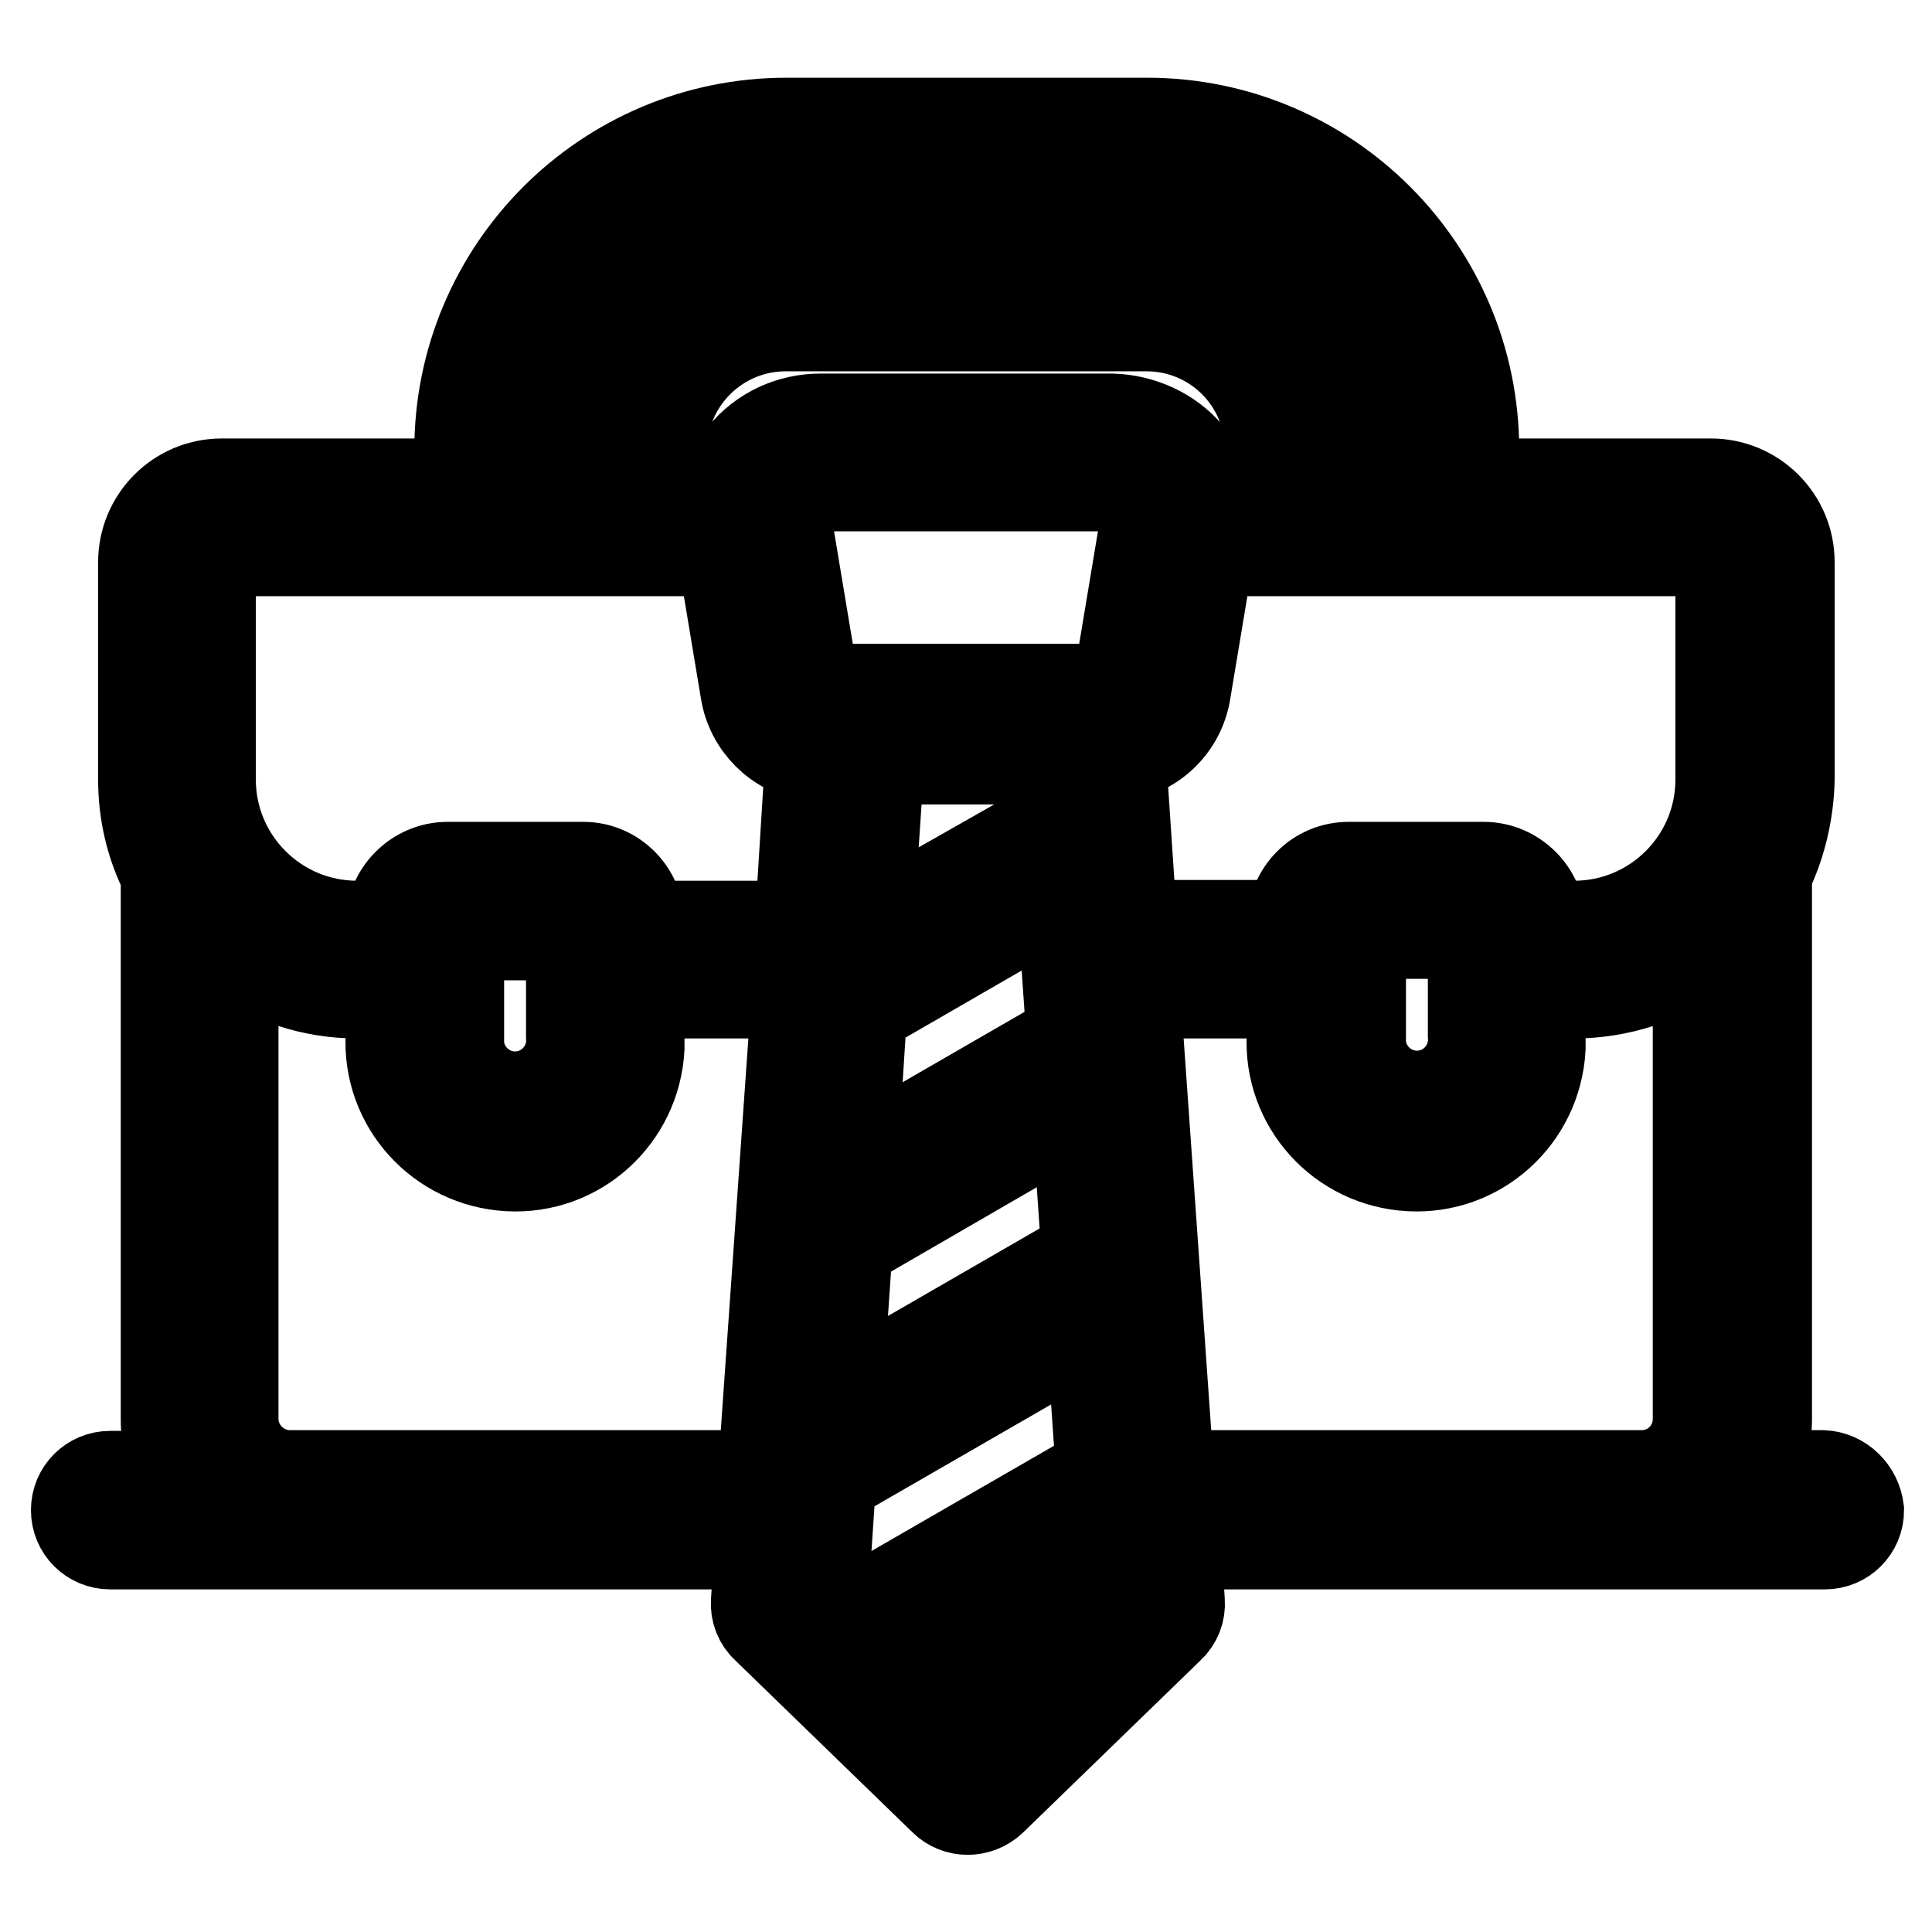
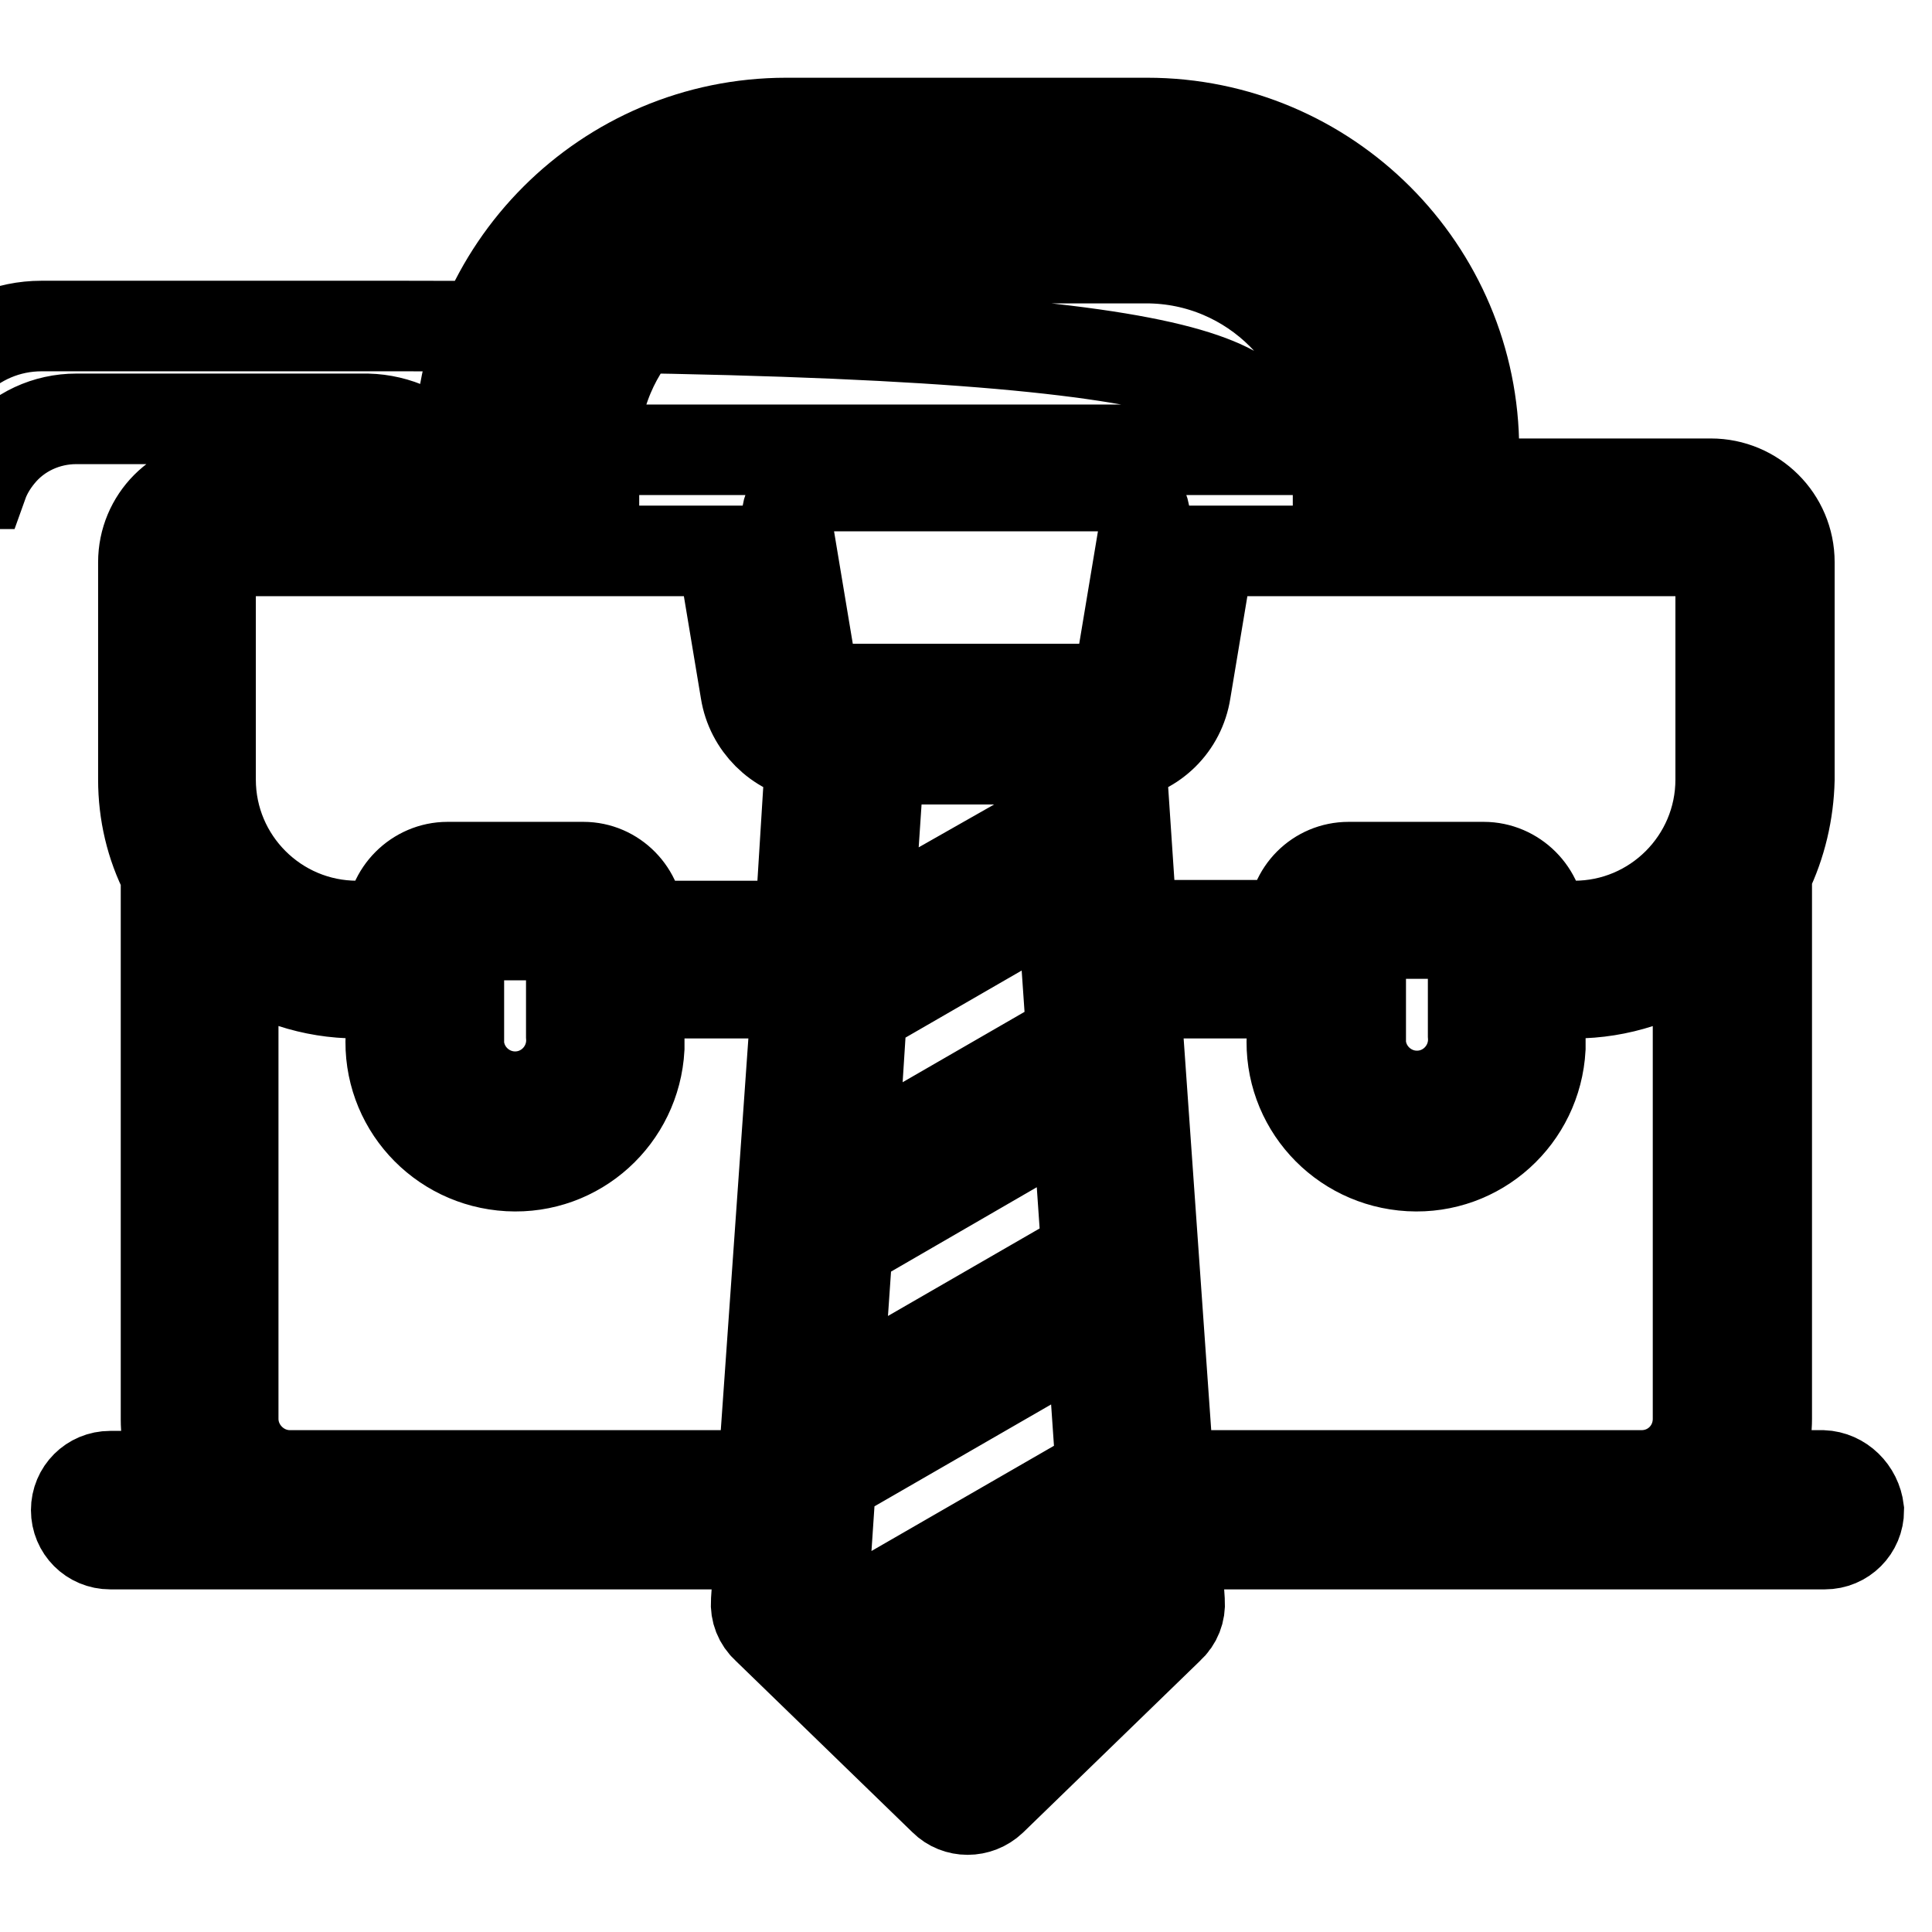
<svg xmlns="http://www.w3.org/2000/svg" version="1.1" x="0px" y="0px" viewBox="0 0 256 256" enable-background="new 0 0 256 256" xml:space="preserve">
  <g>
-     <path stroke-width="12" fill-opacity="0" stroke="#000000" d="M241.5,195.5h-9.3c1.2-2.3,1.9-4.9,1.9-7.5v-72.2c1.9-3.9,2.9-8.2,3-12.5V74.5c0-5.8-4.7-10.4-10.4-10.4 h-31.4v-4.5c0-23.9-19.4-43.3-43.3-43.3h-47.8c-23.9,0-43.3,19.4-43.3,43.3v4.5H29.4c-5.8,0-10.4,4.7-10.4,10.4v28.8 c0,4.4,1,8.7,3,12.6v72.2c0,2.6,0.7,5.2,1.9,7.5h-9.3c-2.5,0-4.5,2-4.5,4.5c0,2.5,2,4.5,4.5,4.5h86.1l-0.5,7.6 c-0.1,1.3,0.4,2.6,1.4,3.5l23.5,22.8c1.7,1.7,4.5,1.7,6.3,0l23.5-22.8c1-0.9,1.5-2.2,1.4-3.5l-0.5-7.6h86c2.5,0,4.5-2,4.5-4.5 C246,197.6,244,195.6,241.5,195.5z M69.7,59.6c0-19,15.4-34.4,34.4-34.4h47.8c19,0,34.4,15.4,34.4,34.4v4.5h-9v-4.5 c0-14-11.4-25.4-25.4-25.4l0,0h-47.8c-14,0-25.4,11.4-25.4,25.4l0,0v4.5h-9V59.6z M168.3,59.6v4.5h-8.6c-0.5-1.4-1.3-2.6-2.2-3.8 c-2.5-3-6.3-4.7-10.2-4.8h-38.6c-3.9,0-7.7,1.7-10.2,4.8c-0.9,1.1-1.7,2.4-2.2,3.8h-8.6v-4.5c0-9.1,7.4-16.4,16.4-16.4l0,0h47.8 C161,43.2,168.3,50.5,168.3,59.6z M101.1,195.5H38.4c-4.1,0-7.5-3.4-7.5-7.5l0,0v-61.7c4.8,3.4,10.5,5.3,16.4,5.3h4.5v5.6 c-0.5,9.1,6.5,16.8,15.6,17.3c9.1,0.5,16.8-6.5,17.3-15.6c0-0.6,0-1.1,0-1.7v-5.6h20.9L101.1,195.5z M60.8,137.3v-13.4h14.9v13.4 c0.3,4.1-2.8,7.7-6.9,8c-4.1,0.3-7.7-2.8-8-6.9C60.7,138.1,60.7,137.7,60.8,137.3z M106,122.7H84.7v-0.3c0-4.1-3.3-7.5-7.4-7.5 c0,0,0,0,0,0H59.3c-4.1,0-7.5,3.4-7.5,7.5v0.3h-4.5c-10.7,0-19.4-8.7-19.4-19.4V74.5c0-0.8,0.7-1.5,1.5-1.5h66.3l3.1,18.6 c0.7,4.4,4.2,7.9,8.6,8.6L106,122.7z M109.1,210.9l1-14.9l34.5-19.9l1.3,18.8l-33.3,19.2L109.1,210.9z M140.7,118.6l1.3,18.8 l-29.1,16.8l1.3-20.3L140.7,118.6z M115,123l1.5-22.4h22.9l0.6,8.2L115,123z M142.7,147.3l1.3,18.8l-33.1,19.1l1.4-20.3 L142.7,147.3z M128,228.8l-8.7-8.4l27.2-15.7l0.4,5.8L128,228.8z M146.8,91.3h-37.6c-0.7,0-1.4-0.5-1.5-1.3l-3.4-20.4 c-0.2-1.3,0.1-2.6,1-3.6c0.9-1,2.1-1.6,3.4-1.6h38.6c1.3,0,2.6,0.6,3.4,1.6c0.8,1,1.2,2.3,1,3.6L148.3,90c0,0.8-0.7,1.4-1.5,1.4 V91.3z M148.5,100.2c4.4-0.7,7.9-4.1,8.6-8.6l3.1-18.6h66.3c0.8,0,1.5,0.7,1.5,1.5l0,0v28.8c0,10.7-8.7,19.4-19.4,19.4h-4.5v-0.3 c0-4.1-3.4-7.5-7.5-7.5l0,0h-17.9c-4.1,0-7.4,3.3-7.4,7.4c0,0,0,0,0,0v0.3H150L148.5,100.2z M195.2,123.8v13.4 c0.3,4.1-2.8,7.7-6.9,8c-4.1,0.3-7.7-2.8-8-6.9c0-0.4,0-0.8,0-1.2v-13.4H195.2z M154.9,195.5l-4.5-63.9h20.8v5.6 c-0.5,9.1,6.5,16.8,15.6,17.3c9.1,0.5,16.8-6.5,17.3-15.6c0-0.6,0-1.1,0-1.7v-5.6h4.5c5.9,0,11.7-1.9,16.4-5.3v61.7 c0,4.1-3.2,7.4-7.3,7.5H154.9z" />
+     <path stroke-width="12" fill-opacity="0" stroke="#000000" d="M241.5,195.5h-9.3c1.2-2.3,1.9-4.9,1.9-7.5v-72.2c1.9-3.9,2.9-8.2,3-12.5V74.5c0-5.8-4.7-10.4-10.4-10.4 h-31.4v-4.5c0-23.9-19.4-43.3-43.3-43.3h-47.8c-23.9,0-43.3,19.4-43.3,43.3v4.5H29.4c-5.8,0-10.4,4.7-10.4,10.4v28.8 c0,4.4,1,8.7,3,12.6v72.2c0,2.6,0.7,5.2,1.9,7.5h-9.3c-2.5,0-4.5,2-4.5,4.5c0,2.5,2,4.5,4.5,4.5h86.1l-0.5,7.6 c-0.1,1.3,0.4,2.6,1.4,3.5l23.5,22.8c1.7,1.7,4.5,1.7,6.3,0l23.5-22.8c1-0.9,1.5-2.2,1.4-3.5l-0.5-7.6h86c2.5,0,4.5-2,4.5-4.5 C246,197.6,244,195.6,241.5,195.5z M69.7,59.6c0-19,15.4-34.4,34.4-34.4h47.8c19,0,34.4,15.4,34.4,34.4v4.5h-9v-4.5 c0-14-11.4-25.4-25.4-25.4l0,0h-47.8c-14,0-25.4,11.4-25.4,25.4l0,0v4.5h-9V59.6z v4.5h-8.6c-0.5-1.4-1.3-2.6-2.2-3.8 c-2.5-3-6.3-4.7-10.2-4.8h-38.6c-3.9,0-7.7,1.7-10.2,4.8c-0.9,1.1-1.7,2.4-2.2,3.8h-8.6v-4.5c0-9.1,7.4-16.4,16.4-16.4l0,0h47.8 C161,43.2,168.3,50.5,168.3,59.6z M101.1,195.5H38.4c-4.1,0-7.5-3.4-7.5-7.5l0,0v-61.7c4.8,3.4,10.5,5.3,16.4,5.3h4.5v5.6 c-0.5,9.1,6.5,16.8,15.6,17.3c9.1,0.5,16.8-6.5,17.3-15.6c0-0.6,0-1.1,0-1.7v-5.6h20.9L101.1,195.5z M60.8,137.3v-13.4h14.9v13.4 c0.3,4.1-2.8,7.7-6.9,8c-4.1,0.3-7.7-2.8-8-6.9C60.7,138.1,60.7,137.7,60.8,137.3z M106,122.7H84.7v-0.3c0-4.1-3.3-7.5-7.4-7.5 c0,0,0,0,0,0H59.3c-4.1,0-7.5,3.4-7.5,7.5v0.3h-4.5c-10.7,0-19.4-8.7-19.4-19.4V74.5c0-0.8,0.7-1.5,1.5-1.5h66.3l3.1,18.6 c0.7,4.4,4.2,7.9,8.6,8.6L106,122.7z M109.1,210.9l1-14.9l34.5-19.9l1.3,18.8l-33.3,19.2L109.1,210.9z M140.7,118.6l1.3,18.8 l-29.1,16.8l1.3-20.3L140.7,118.6z M115,123l1.5-22.4h22.9l0.6,8.2L115,123z M142.7,147.3l1.3,18.8l-33.1,19.1l1.4-20.3 L142.7,147.3z M128,228.8l-8.7-8.4l27.2-15.7l0.4,5.8L128,228.8z M146.8,91.3h-37.6c-0.7,0-1.4-0.5-1.5-1.3l-3.4-20.4 c-0.2-1.3,0.1-2.6,1-3.6c0.9-1,2.1-1.6,3.4-1.6h38.6c1.3,0,2.6,0.6,3.4,1.6c0.8,1,1.2,2.3,1,3.6L148.3,90c0,0.8-0.7,1.4-1.5,1.4 V91.3z M148.5,100.2c4.4-0.7,7.9-4.1,8.6-8.6l3.1-18.6h66.3c0.8,0,1.5,0.7,1.5,1.5l0,0v28.8c0,10.7-8.7,19.4-19.4,19.4h-4.5v-0.3 c0-4.1-3.4-7.5-7.5-7.5l0,0h-17.9c-4.1,0-7.4,3.3-7.4,7.4c0,0,0,0,0,0v0.3H150L148.5,100.2z M195.2,123.8v13.4 c0.3,4.1-2.8,7.7-6.9,8c-4.1,0.3-7.7-2.8-8-6.9c0-0.4,0-0.8,0-1.2v-13.4H195.2z M154.9,195.5l-4.5-63.9h20.8v5.6 c-0.5,9.1,6.5,16.8,15.6,17.3c9.1,0.5,16.8-6.5,17.3-15.6c0-0.6,0-1.1,0-1.7v-5.6h4.5c5.9,0,11.7-1.9,16.4-5.3v61.7 c0,4.1-3.2,7.4-7.3,7.5H154.9z" />
  </g>
</svg>